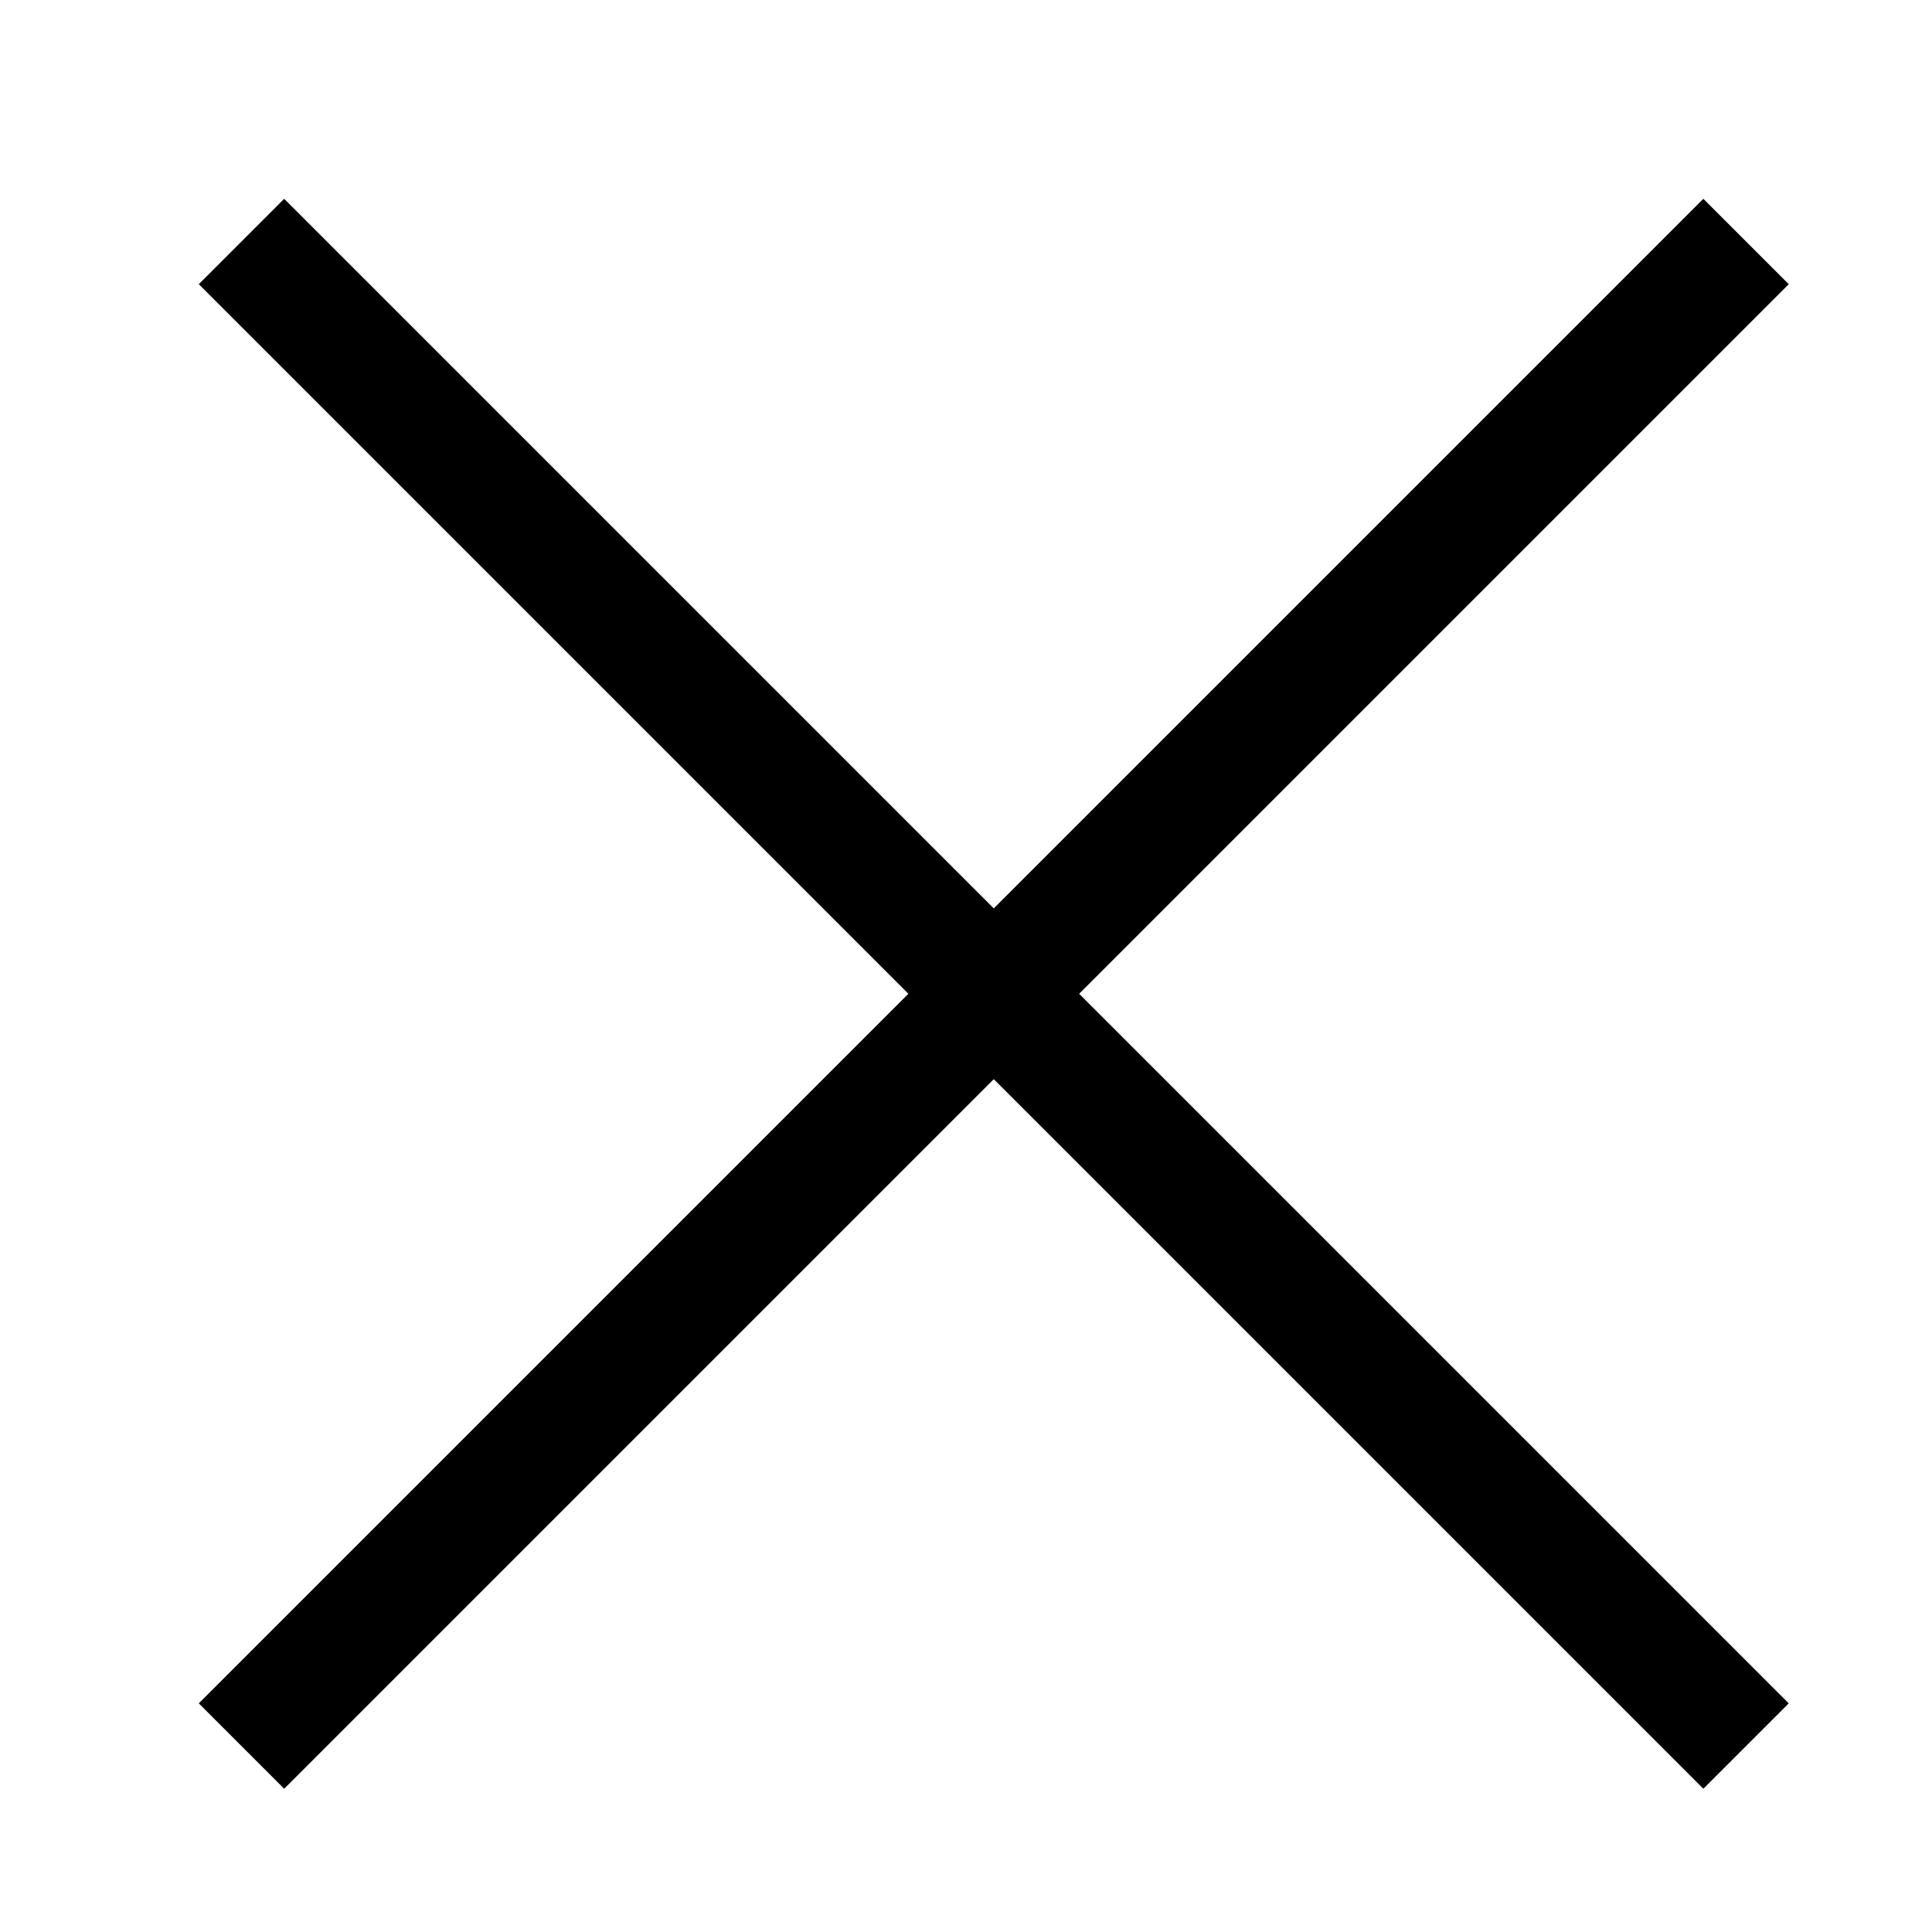
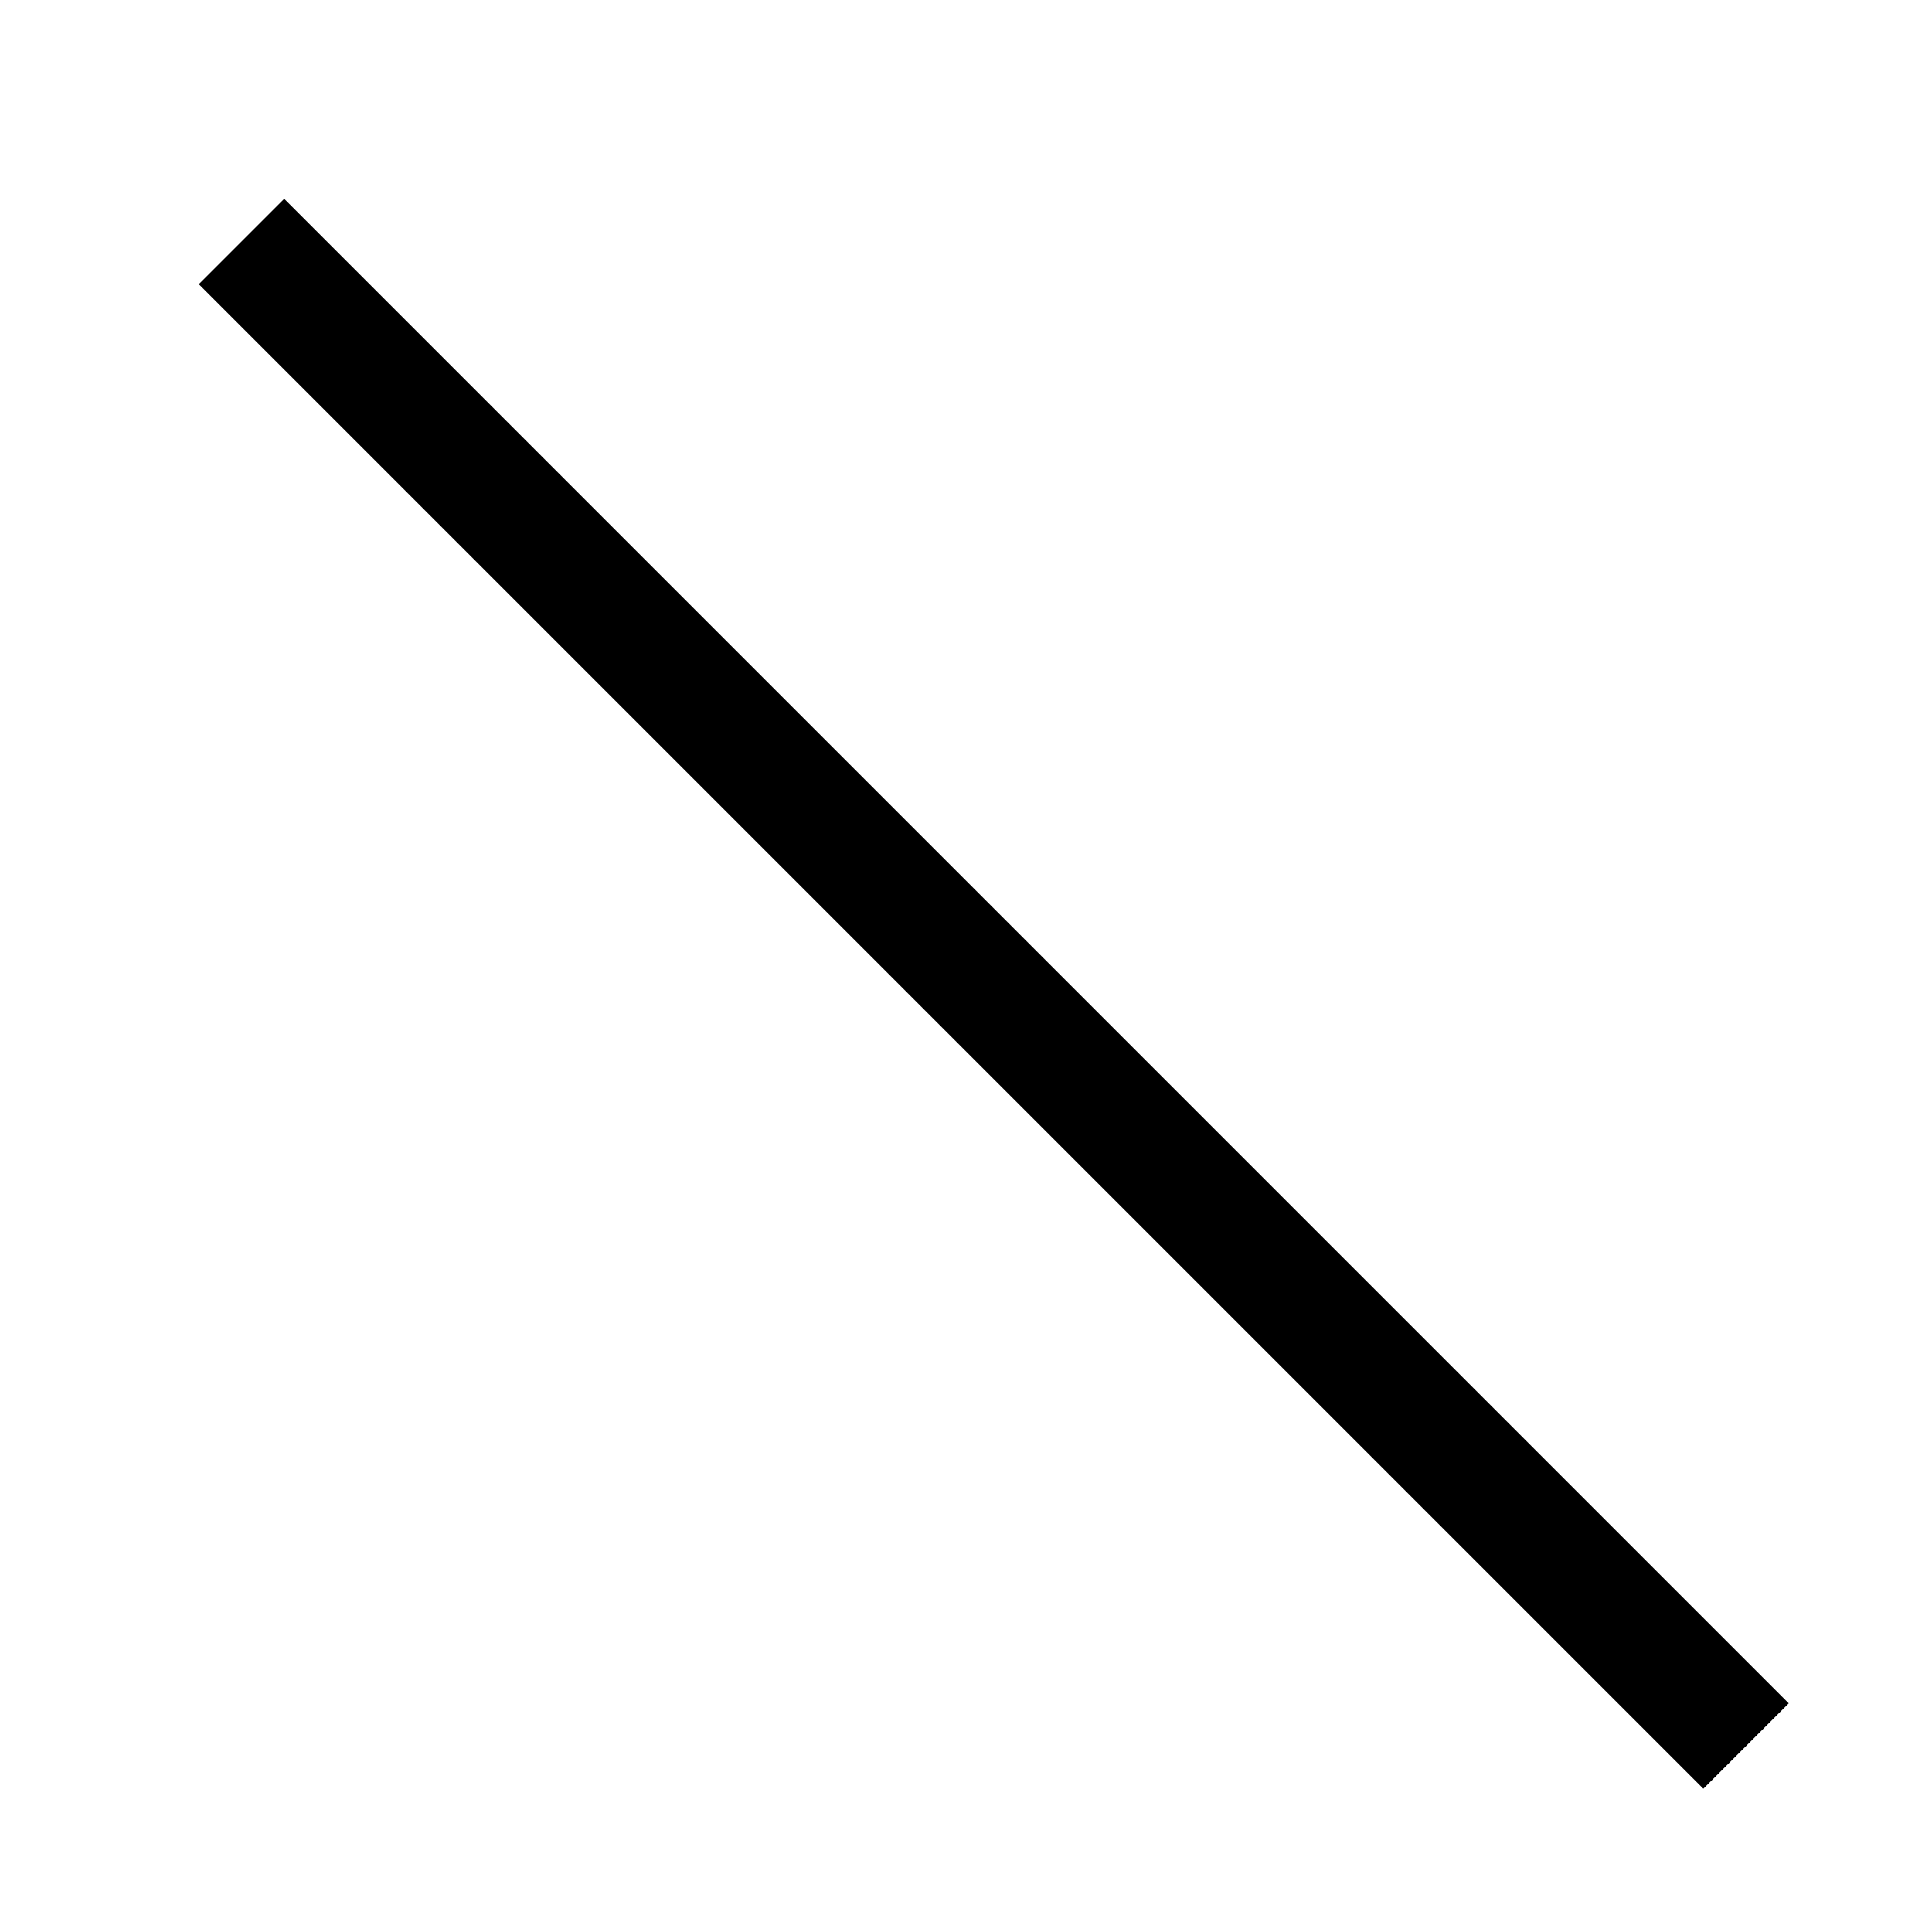
<svg xmlns="http://www.w3.org/2000/svg" width="8" height="8" viewBox="0 0 8 8" fill="none">
-   <path d="M7.23 7.23L1 1M7.23 1L1 7.23" stroke="black" stroke-width="0.5" />
+   <path d="M7.23 7.23L1 1M7.23 1" stroke="black" stroke-width="0.5" />
</svg>